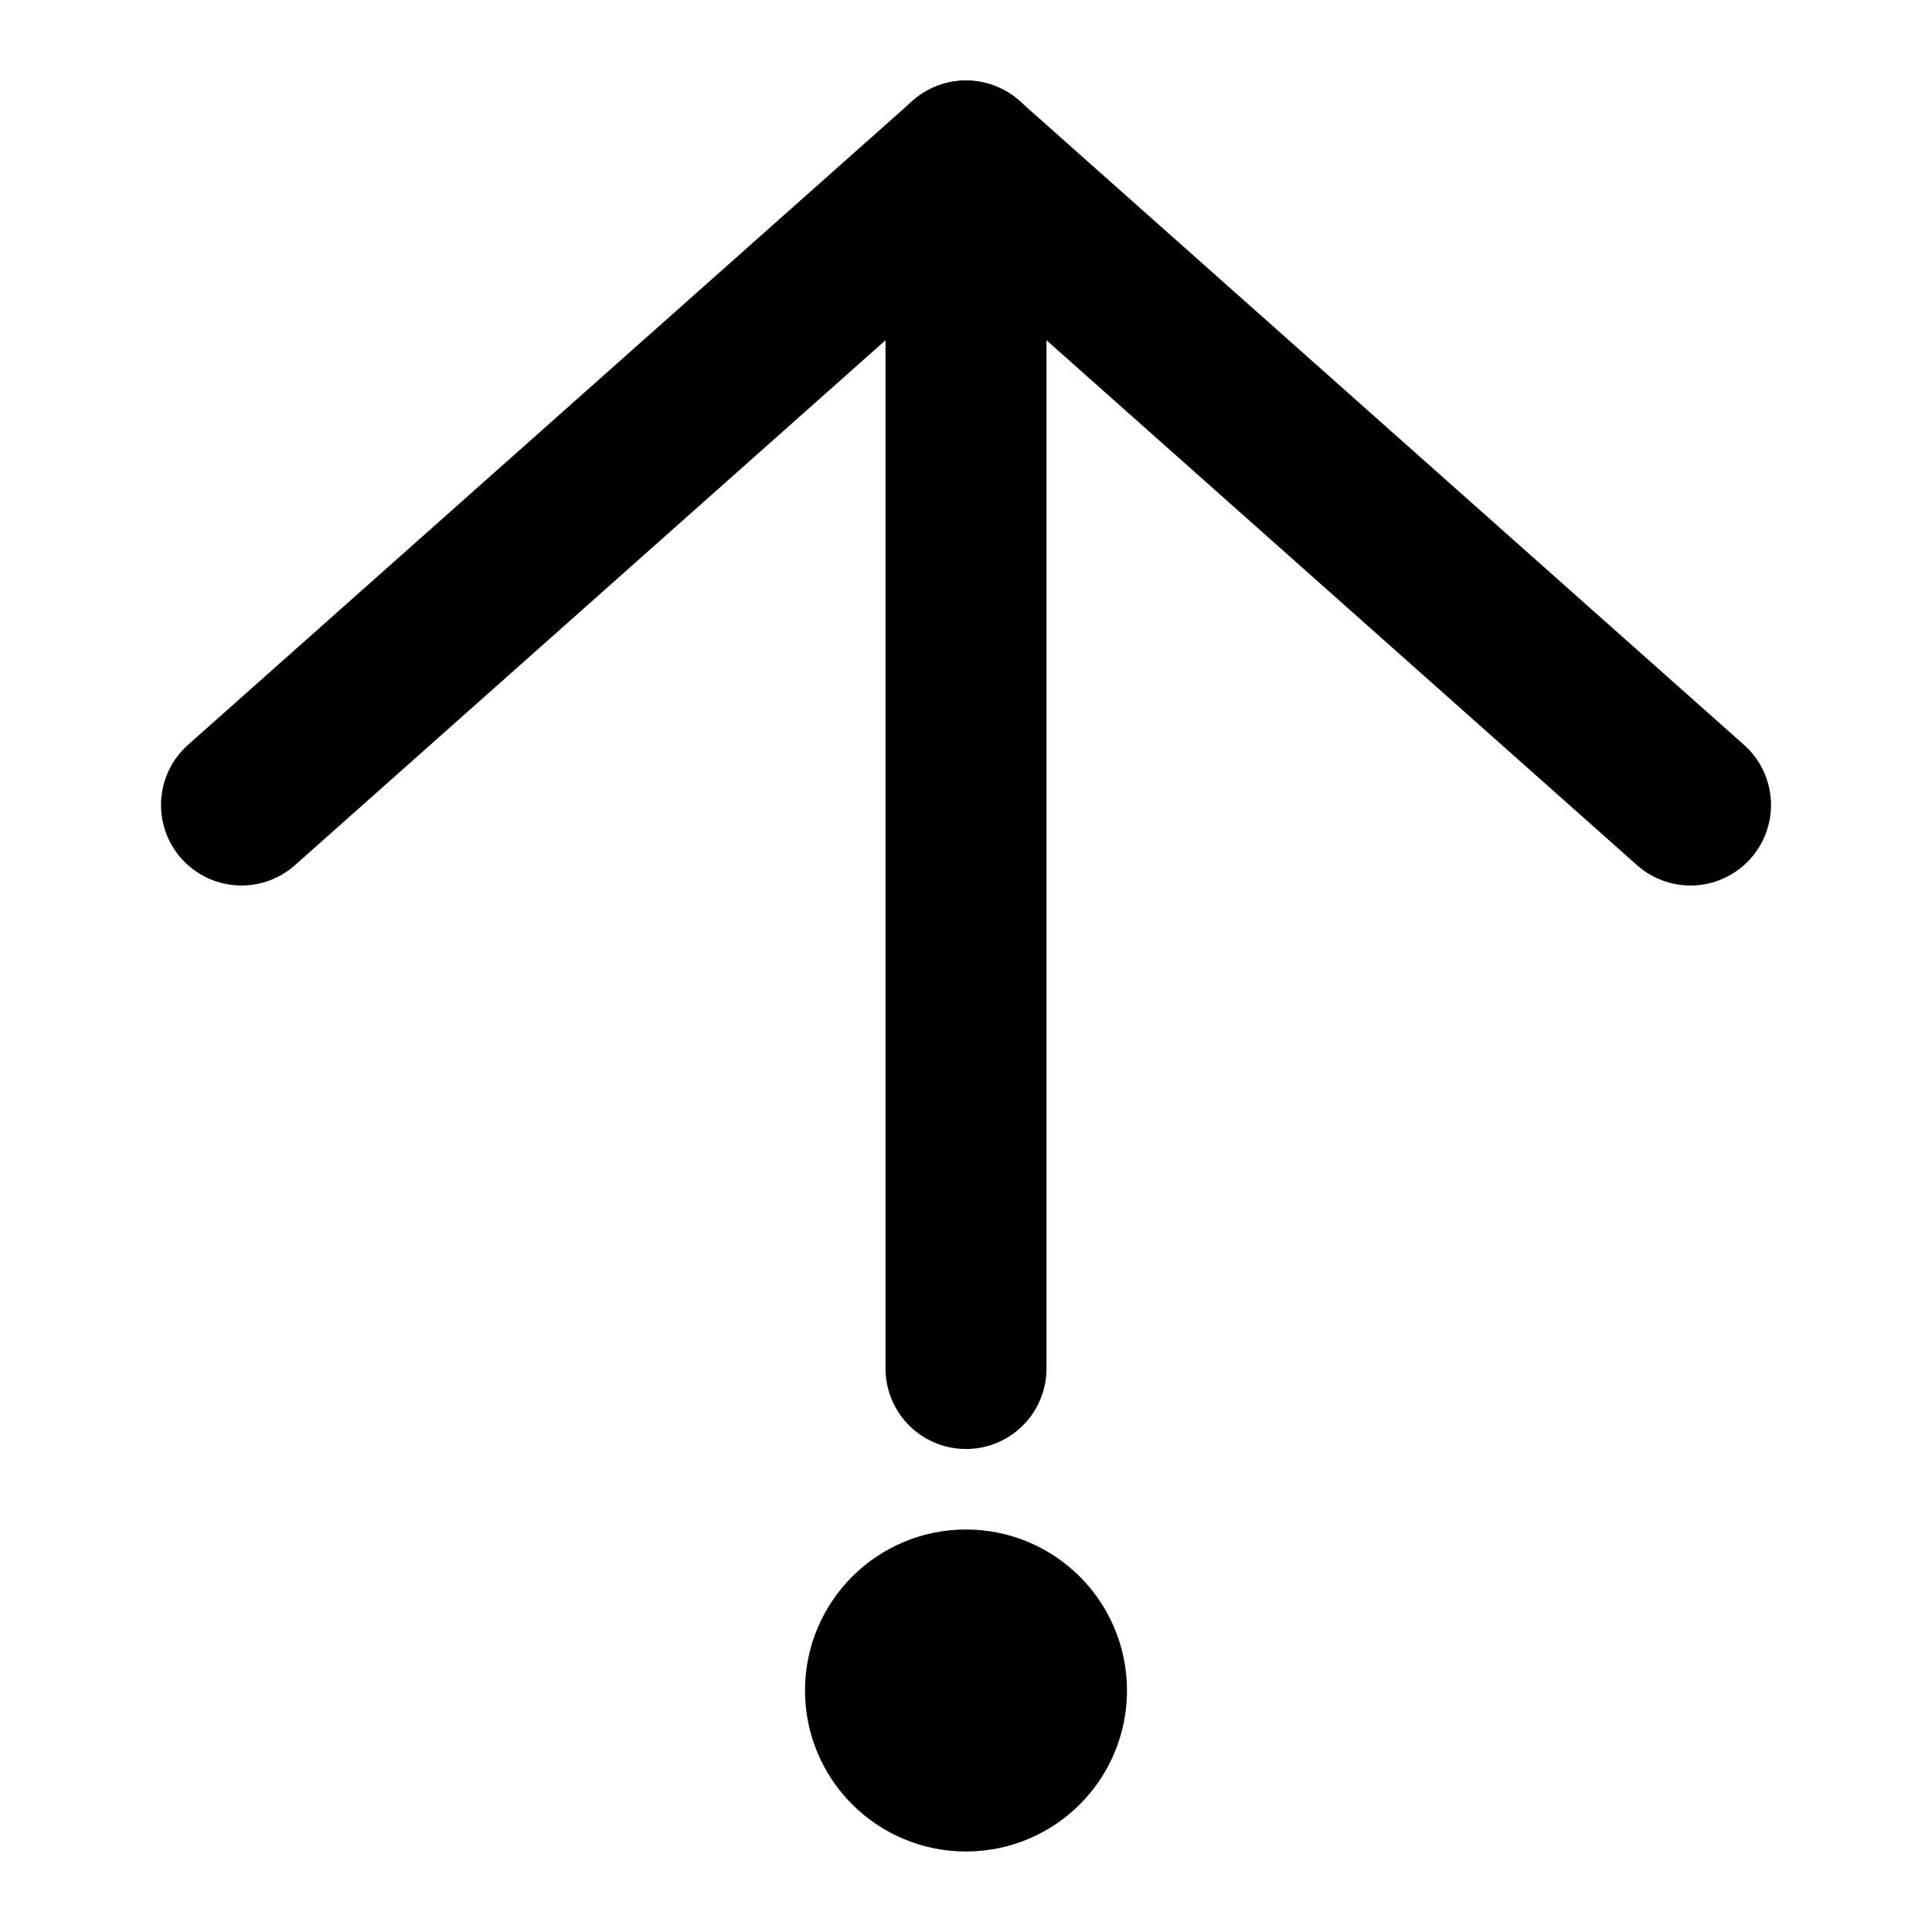
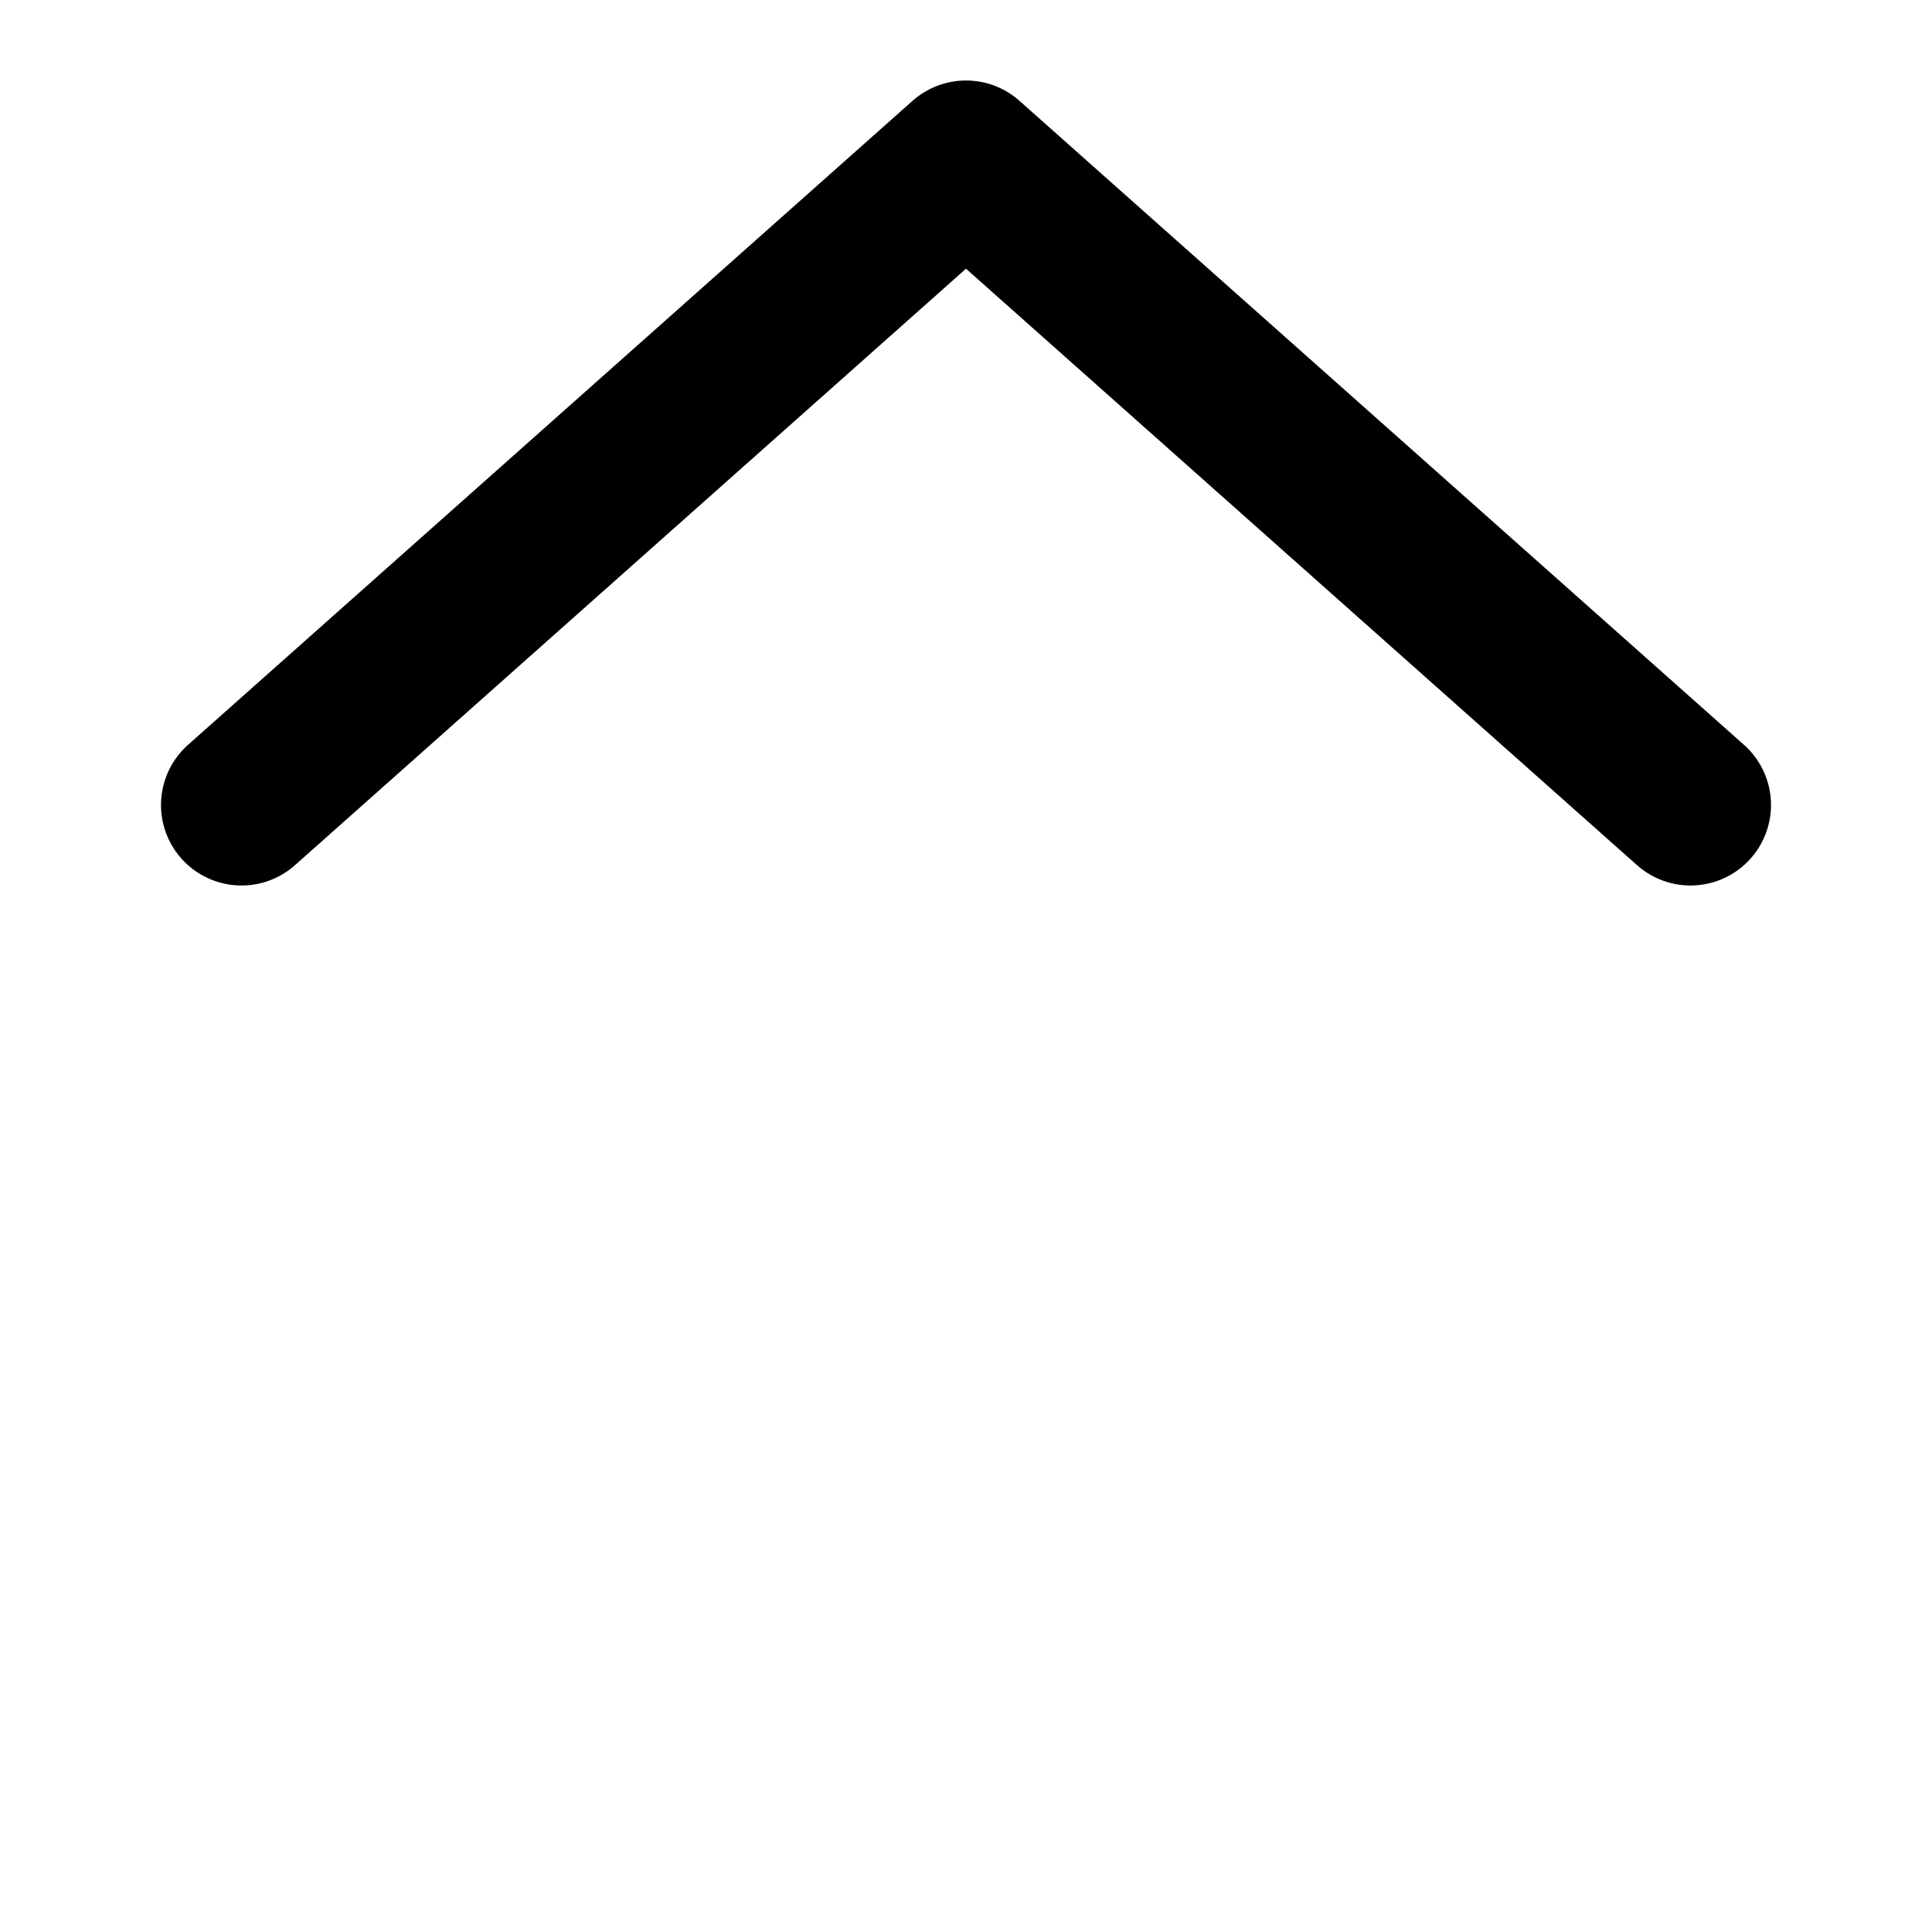
<svg xmlns="http://www.w3.org/2000/svg" width="24" height="24" viewBox="0 0 24 24" fill="none" stroke="currentColor" stroke-width="2" stroke-linecap="round" stroke-linejoin="round" class="lucide lucide-arrow-up-from-dot">
  <path d="m3 10 9-8 9 8" />
-   <path d="M12 17V2" />
-   <circle cx="12" cy="21" r="1" />
</svg>